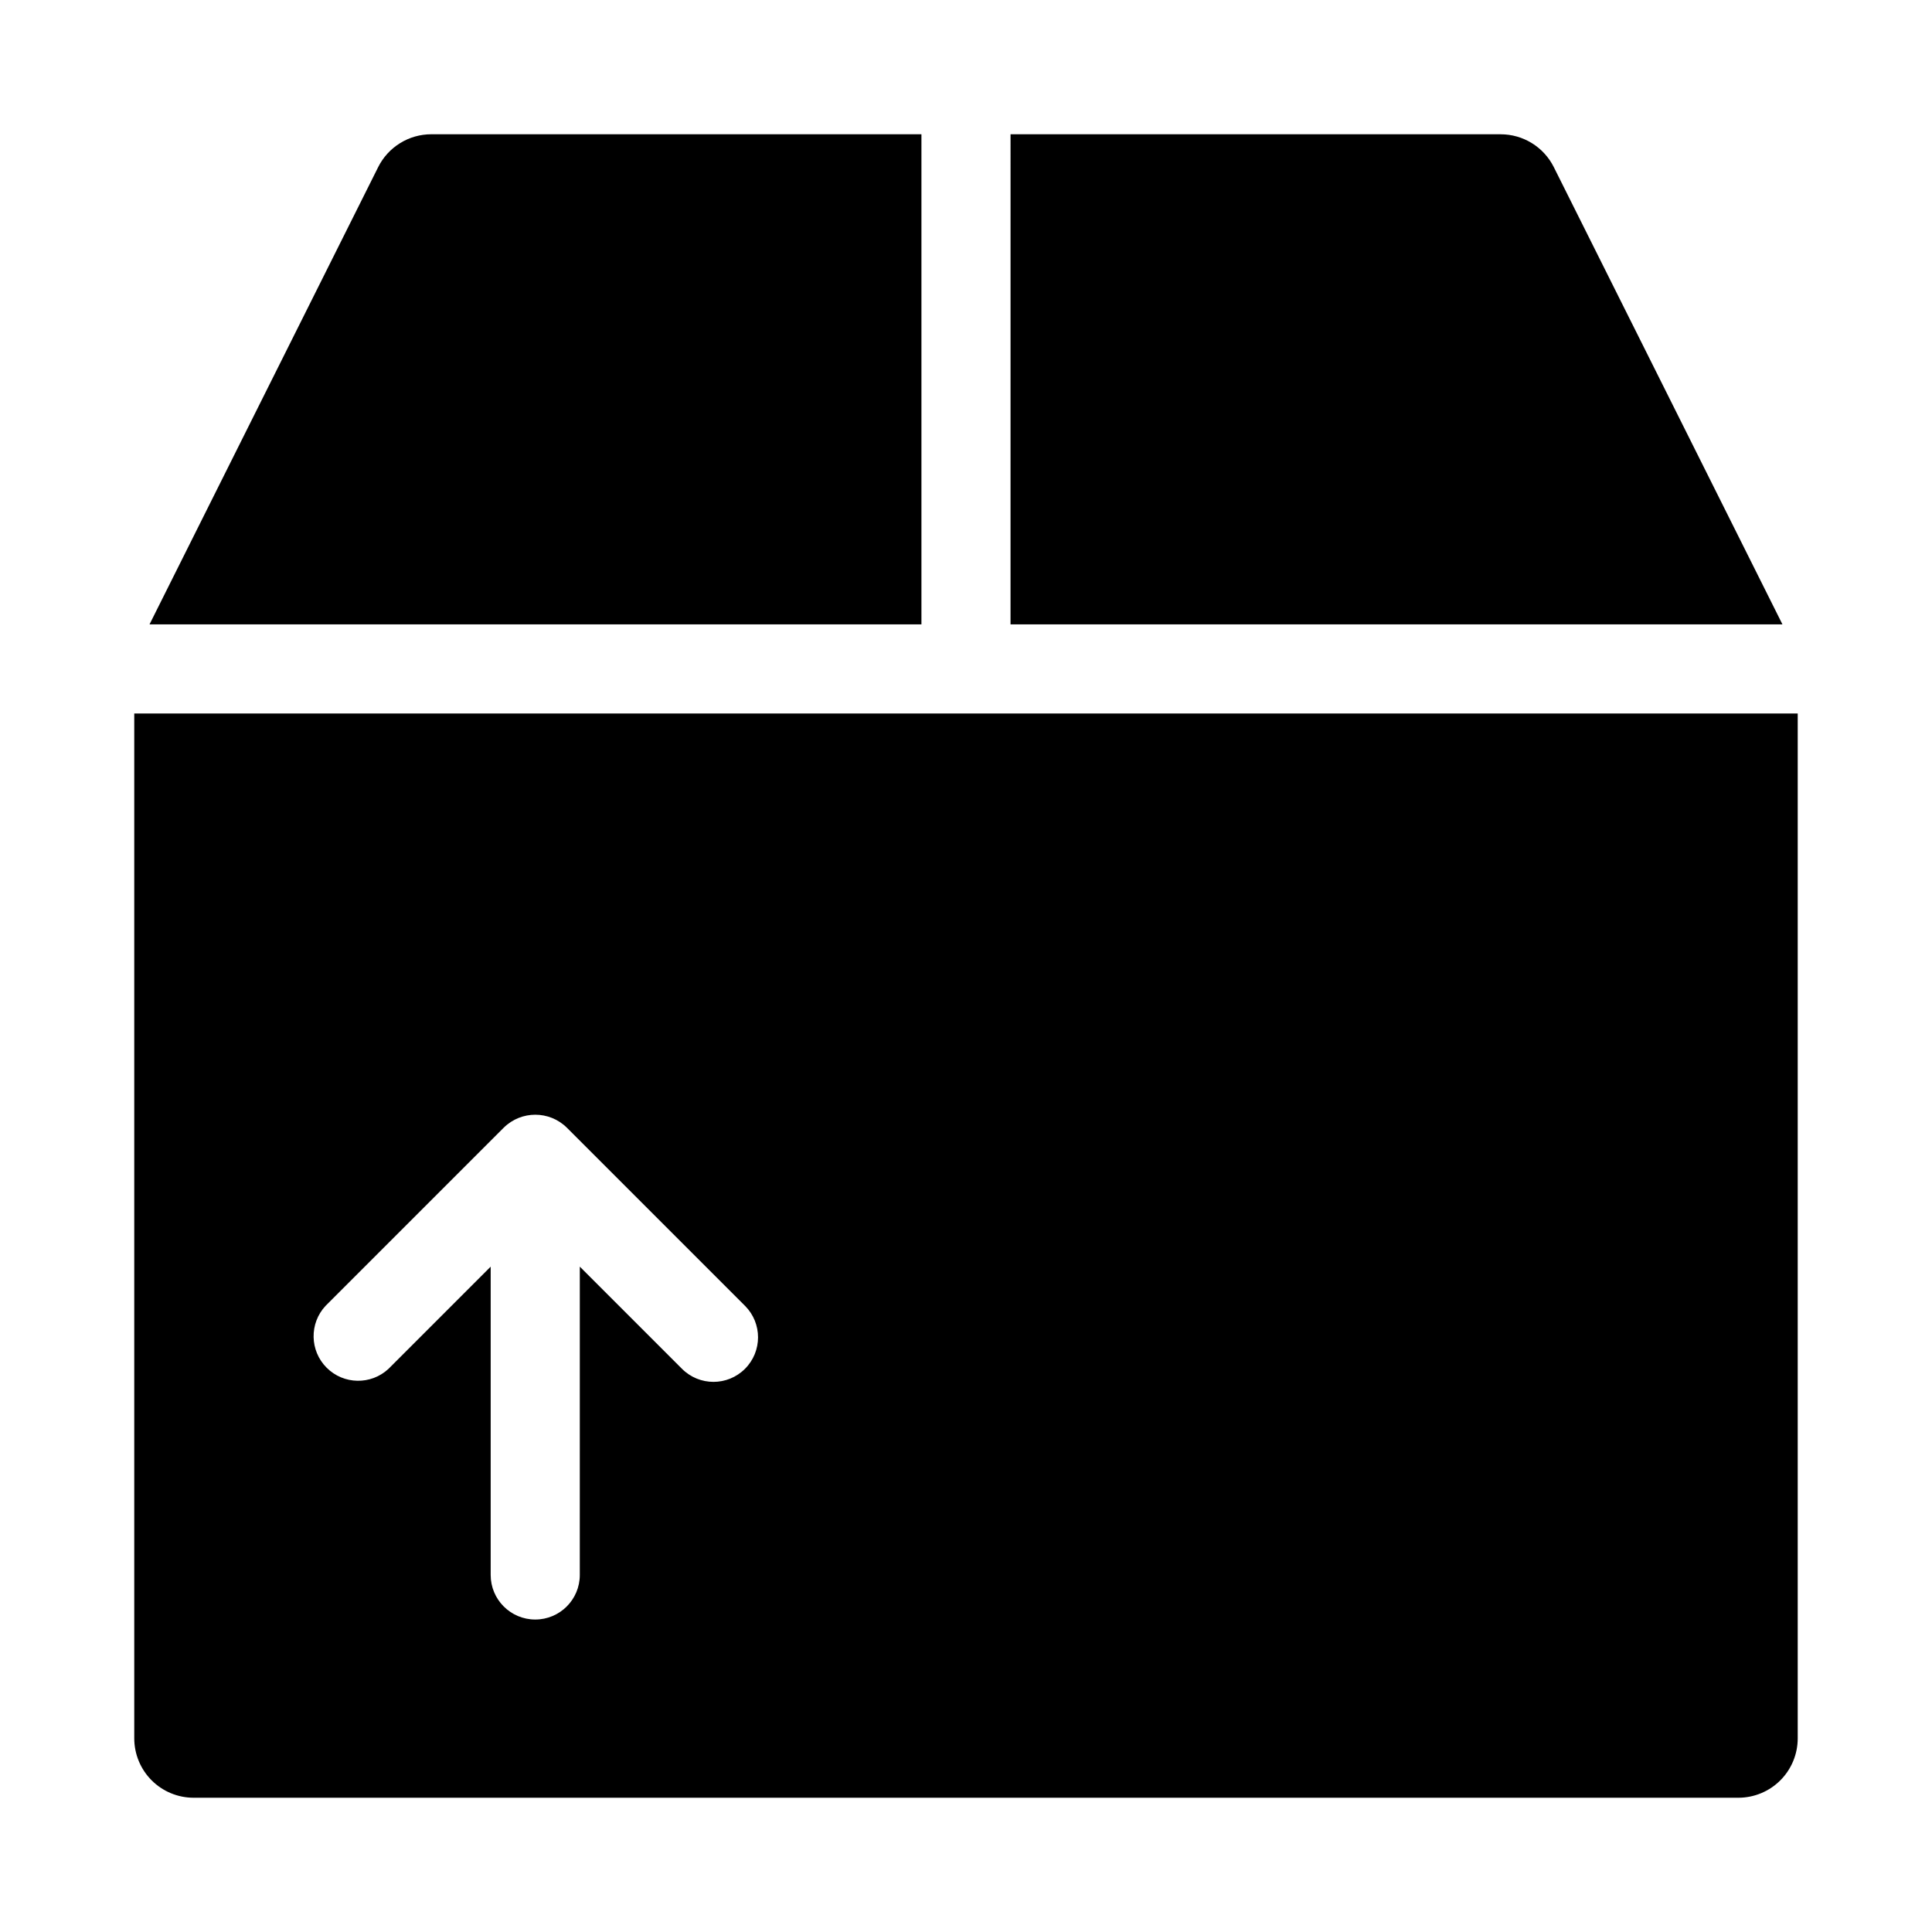
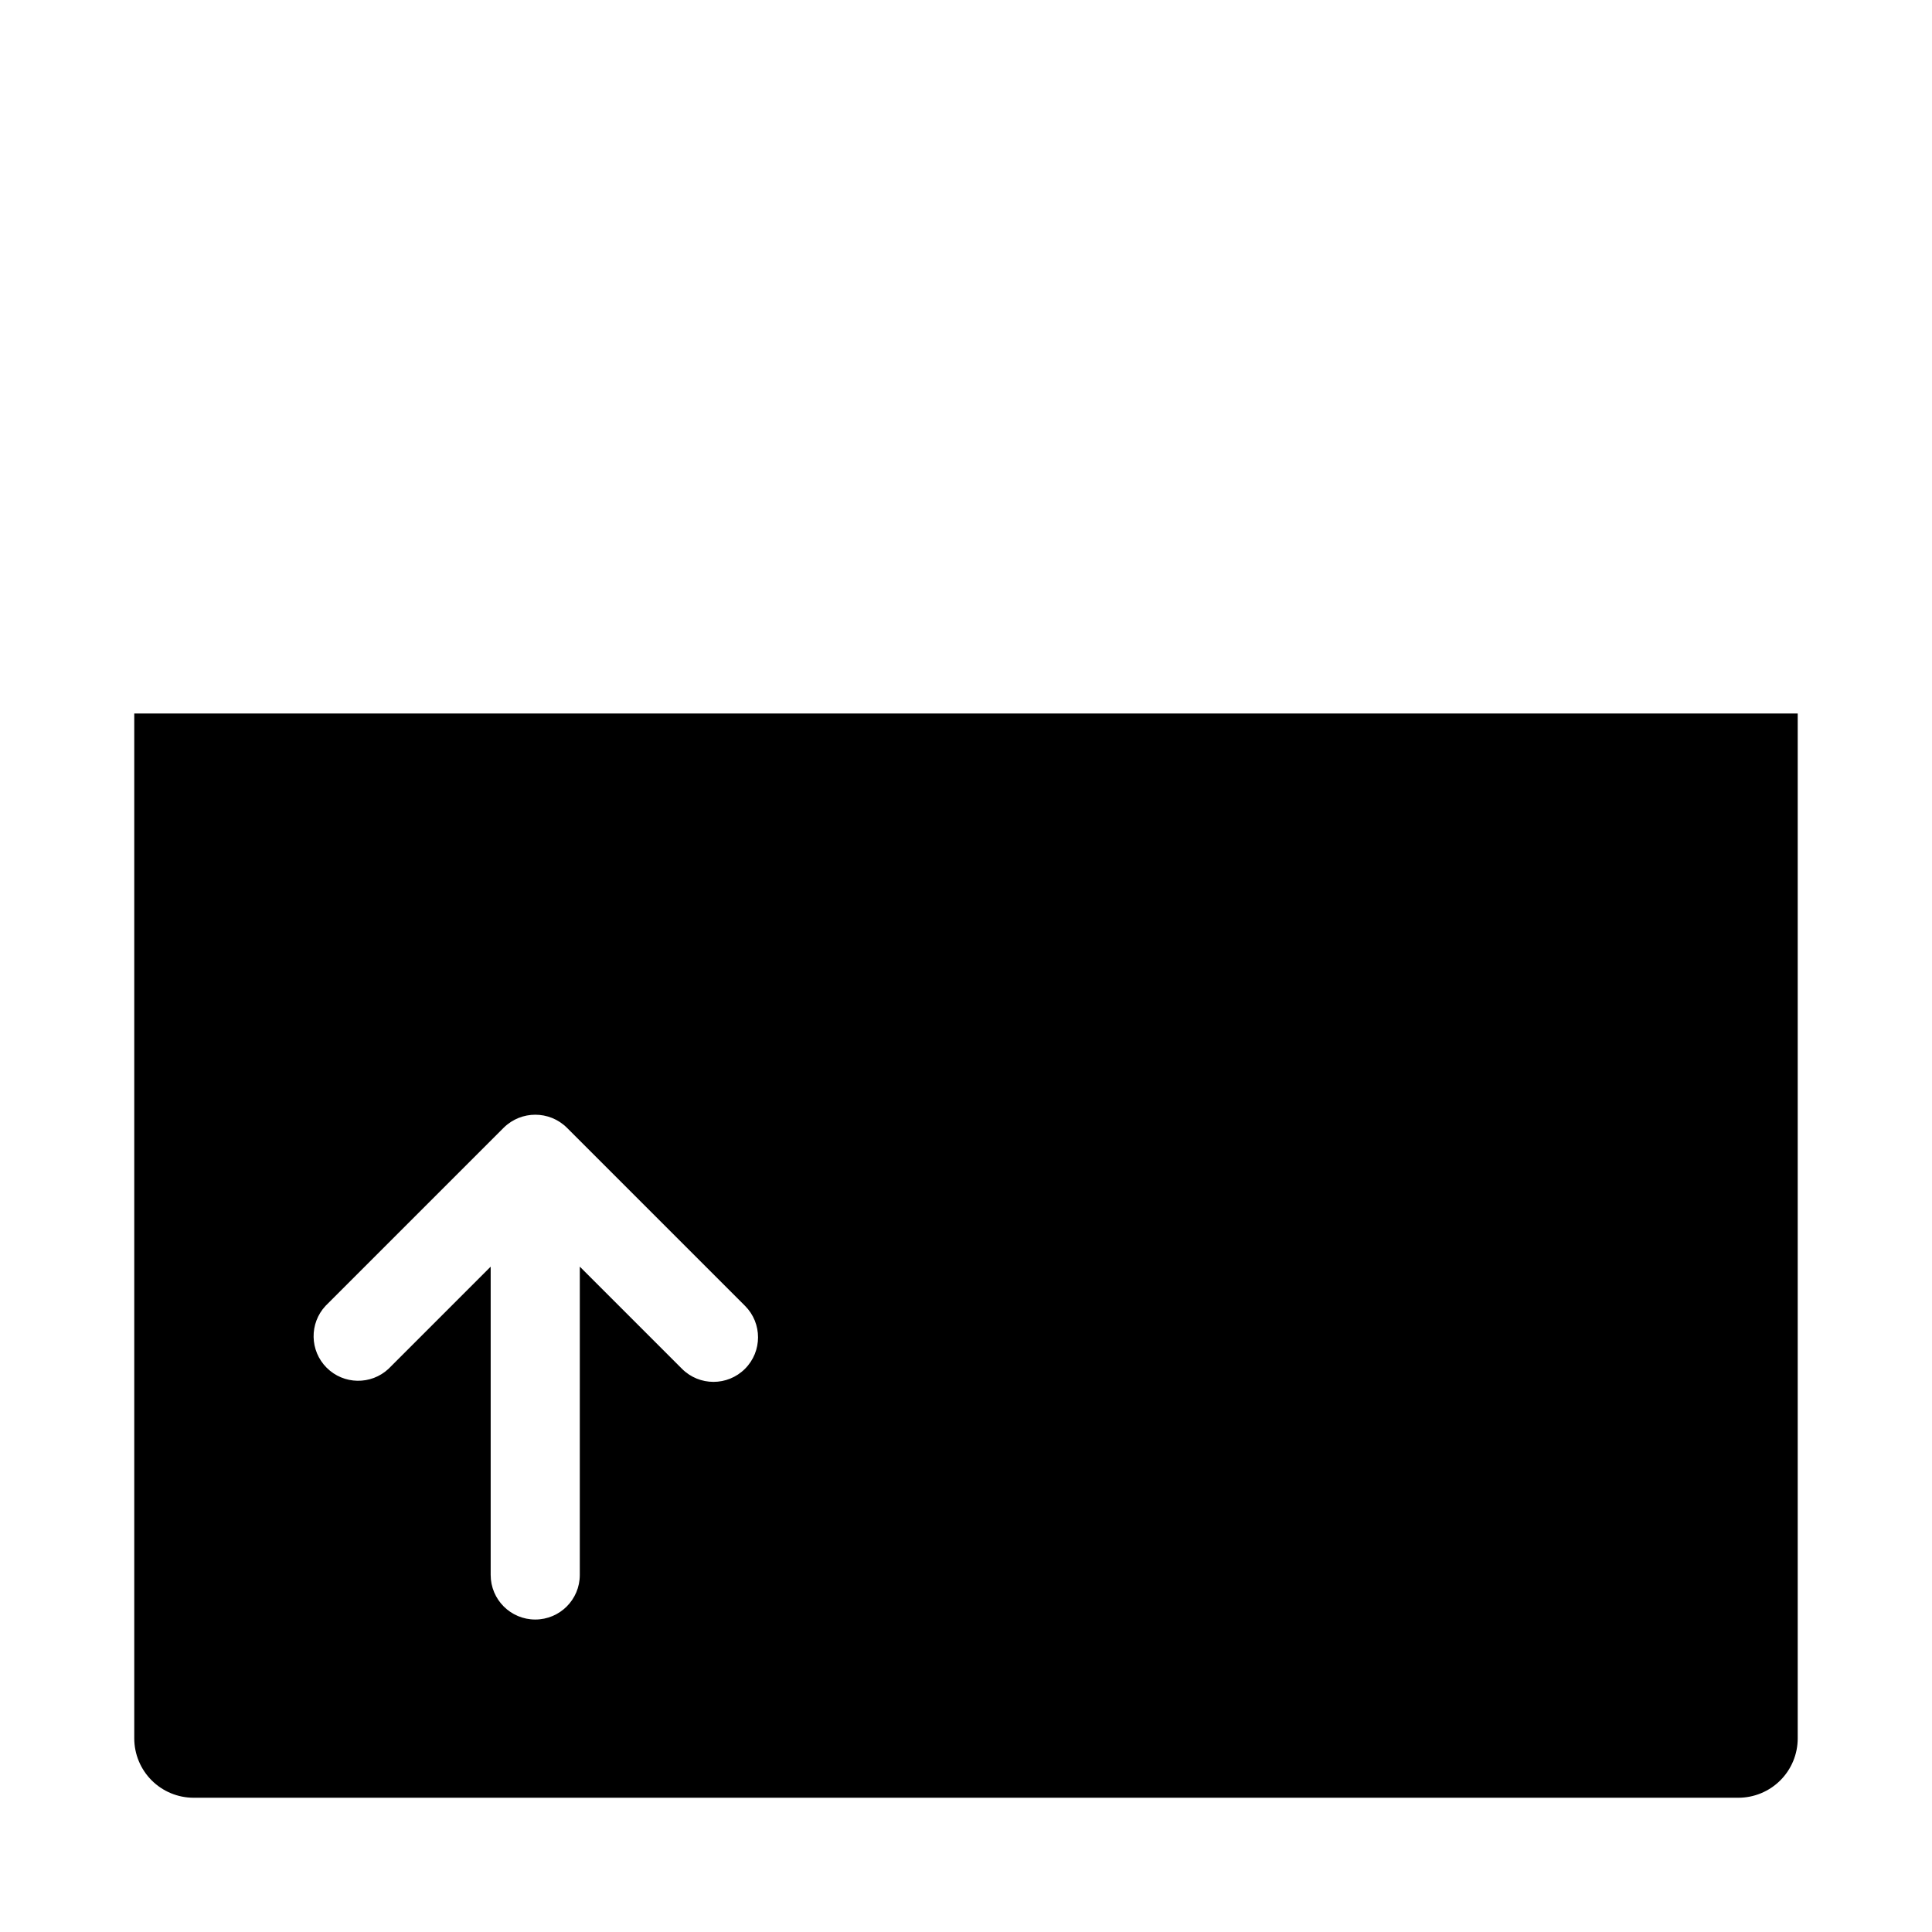
<svg xmlns="http://www.w3.org/2000/svg" fill="#000000" width="800px" height="800px" version="1.1" viewBox="144 144 512 512">
  <g>
-     <path d="m411.8 309.47h204.57l-60.594-121.18c-1.309-2.617-3.316-4.816-5.805-6.352-2.488-1.539-5.356-2.352-8.277-2.352h-129.89z" />
    <path d="m179.58 333.09v271.59c0 4.176 1.66 8.18 4.609 11.133 2.953 2.953 6.957 4.609 11.133 4.609h409.35c4.176 0 8.18-1.656 11.133-4.609 2.953-2.953 4.609-6.957 4.609-11.133v-271.59zm161.85 173.66c-4.609 4.613-12.086 4.613-16.695 0l-27.078-27.078-0.004 81.711c0 6.519-5.285 11.809-11.809 11.809-6.519 0-11.809-5.289-11.809-11.809v-81.703l-27.07 27.07c-4.652 4.336-11.902 4.207-16.398-0.289s-4.625-11.746-0.289-16.398l47.23-47.23h0.004c4.633-4.559 12.062-4.559 16.695 0l47.23 47.23h0.004c4.602 4.613 4.598 12.082-0.012 16.688z" />
-     <path d="m388.19 309.47v-129.89h-129.89c-2.922 0-5.789 0.812-8.277 2.352-2.484 1.535-4.496 3.734-5.805 6.352l-60.594 121.18z" />
  </g>
</svg>